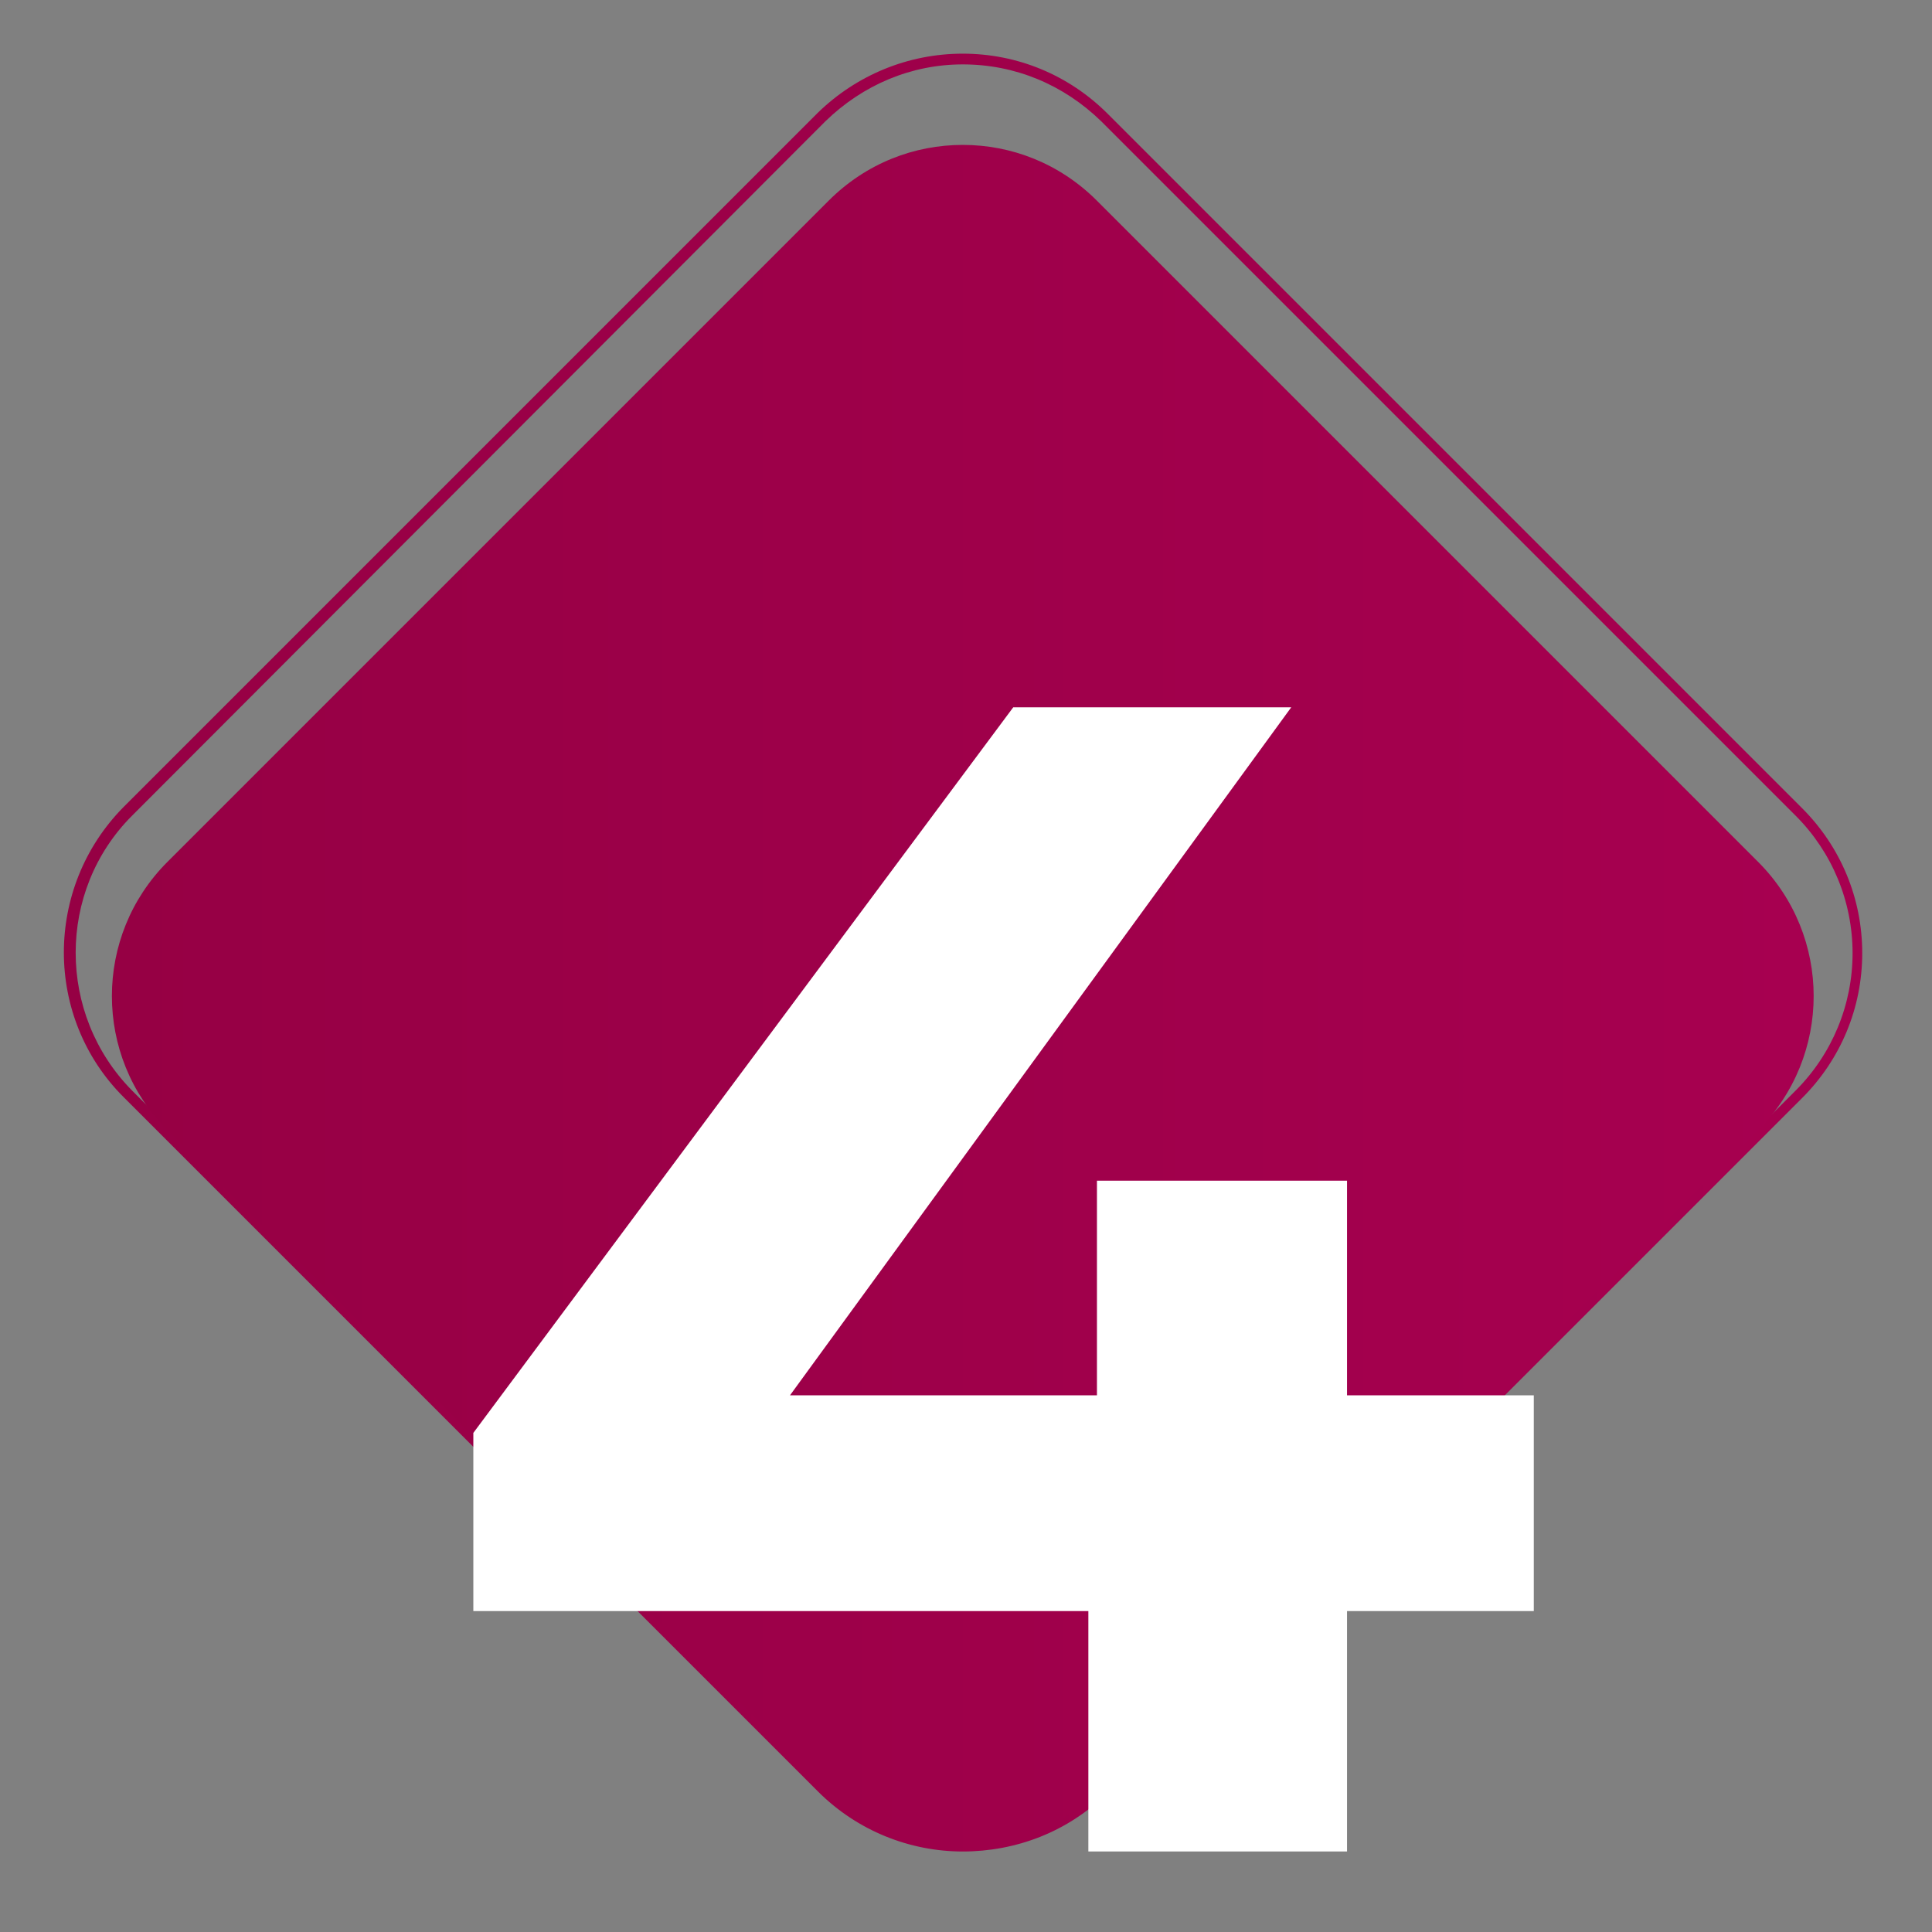
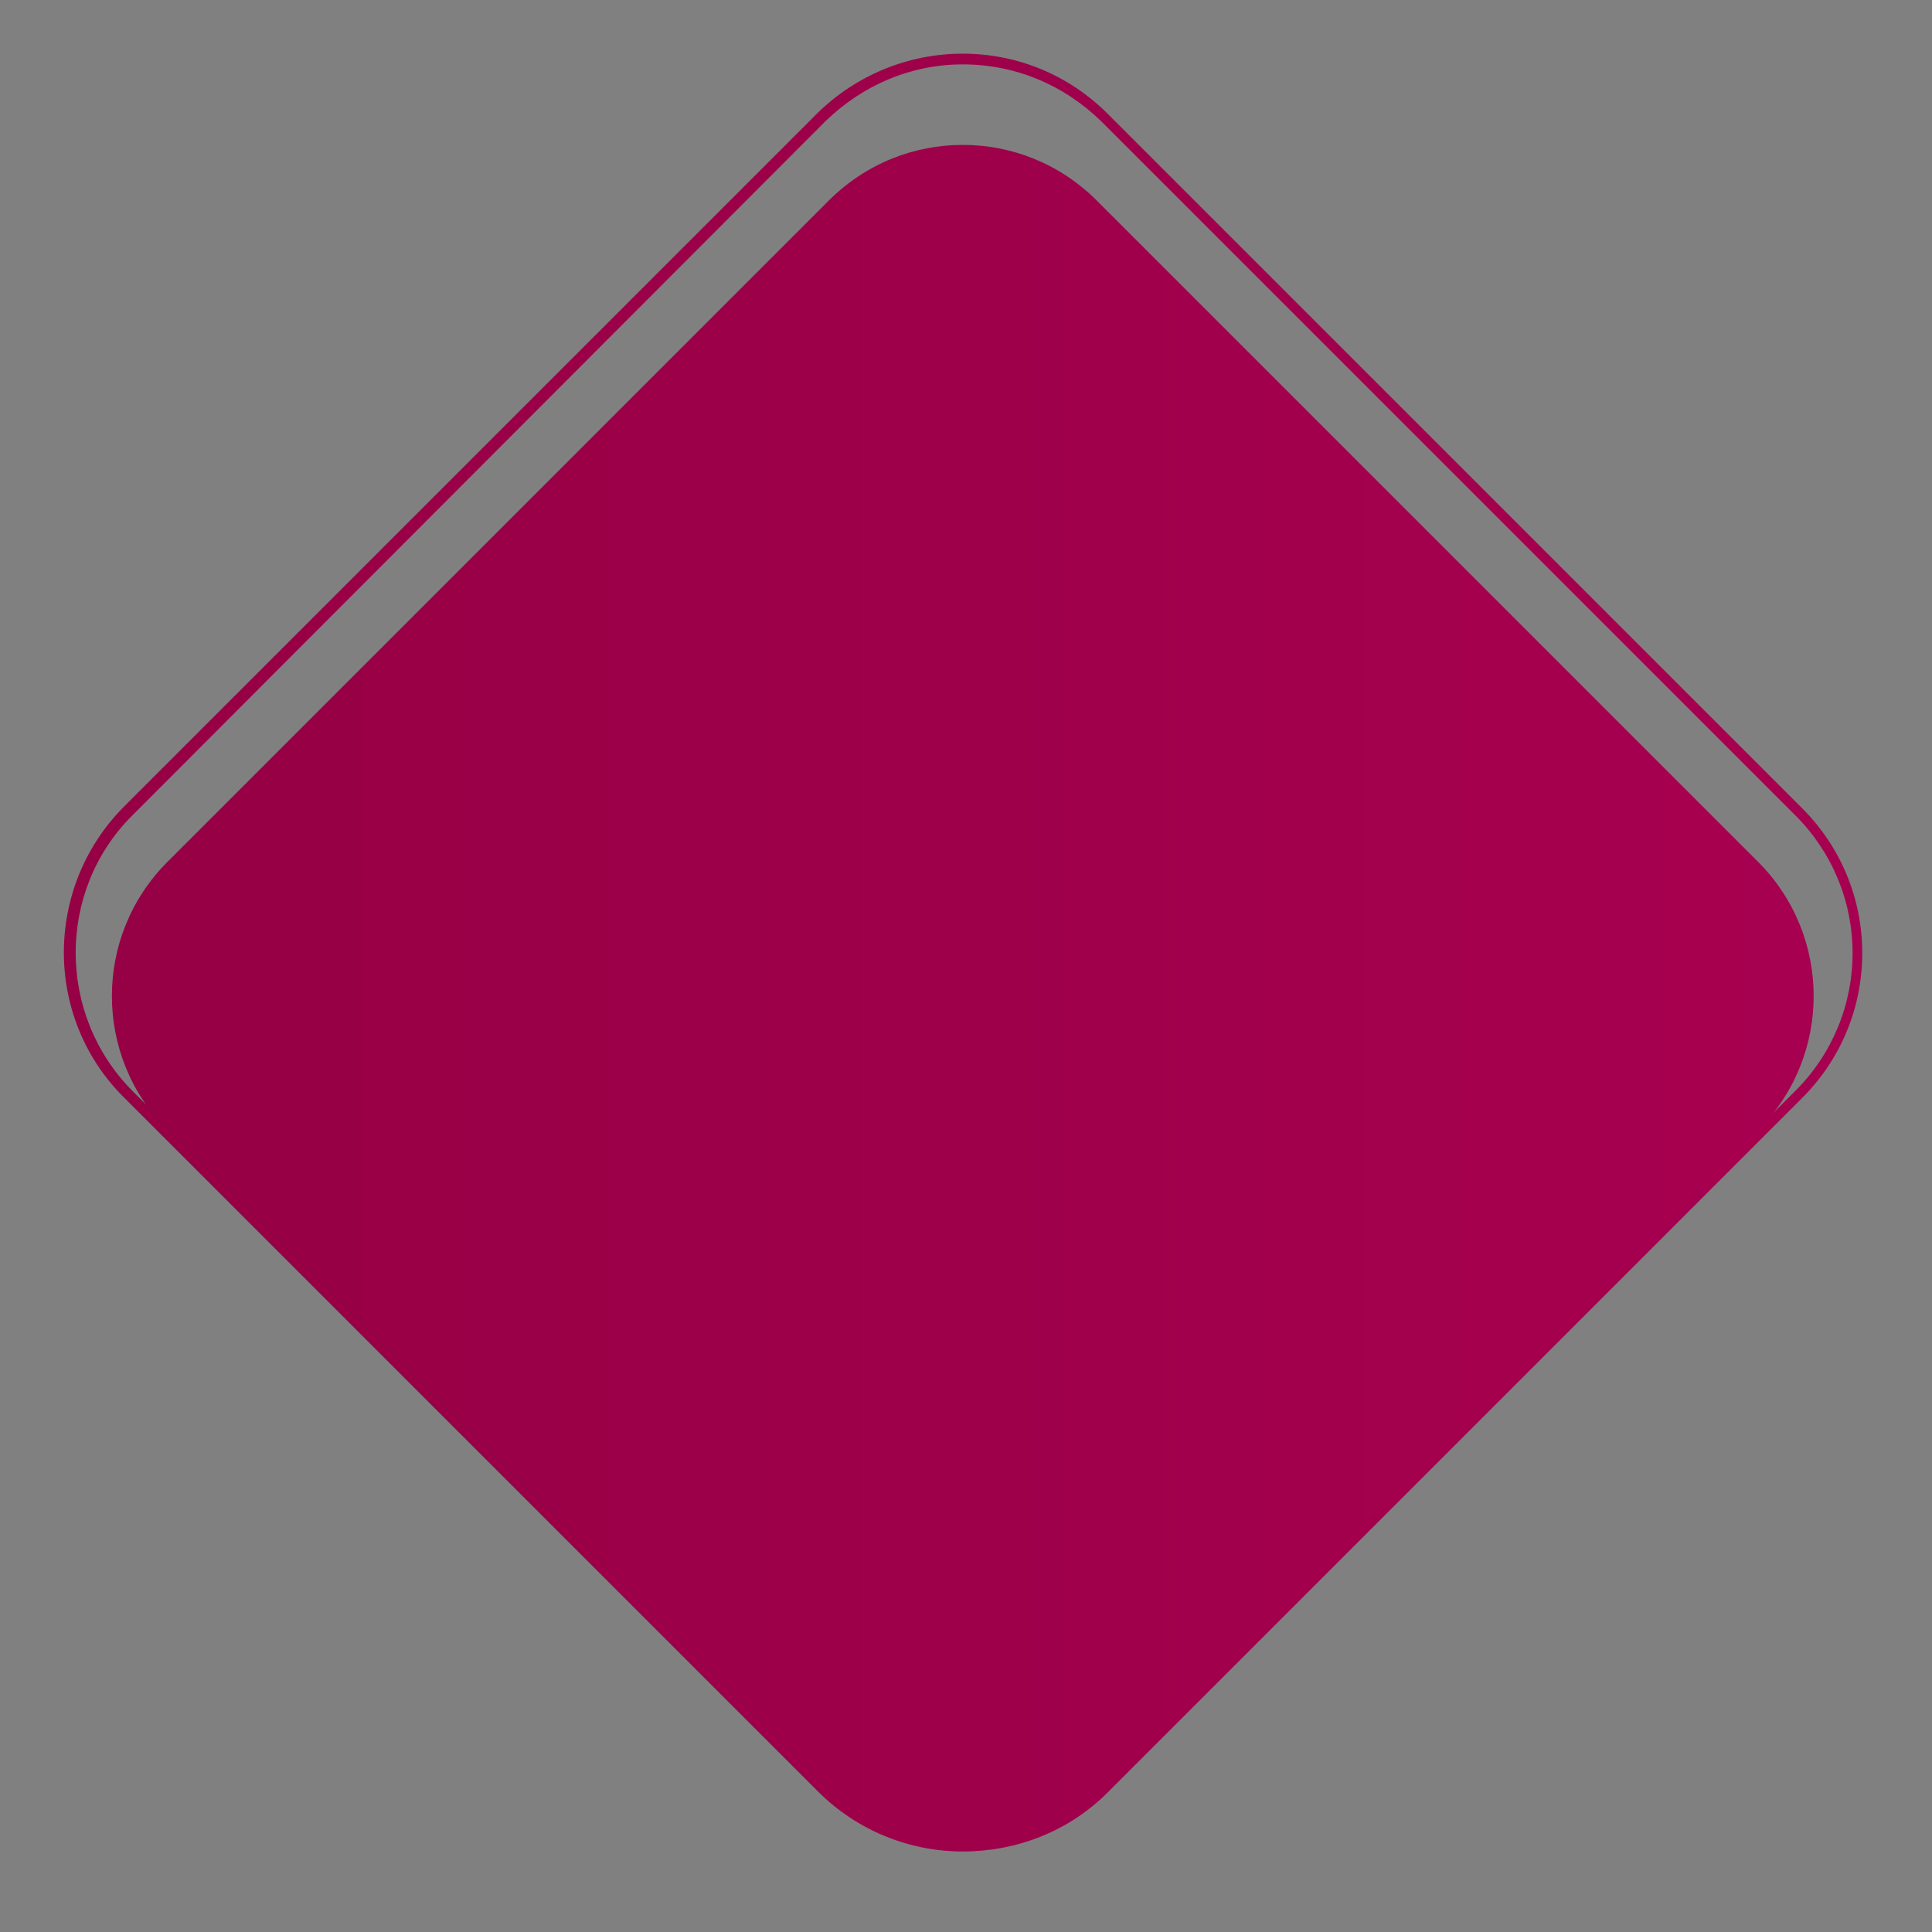
<svg xmlns="http://www.w3.org/2000/svg" version="1.1" id="Camada_1" x="0px" y="0px" width="180px" height="180px" viewBox="0 0 180 180" style="enable-background:new 0 0 180 180;" xml:space="preserve">
  <rect x="0" y="0" width="180" height="180" fill="#808080" stroke="none" />
  <style type="text/css">
	.st0{fill:url(#SVGID_1_);}
	.st1{fill:url(#SVGID_2_);}
	.st2{fill:#FFFFFF;}
</style>
  <linearGradient id="SVGID_1_" gradientUnits="userSpaceOnUse" x1="5.95" y1="93.25" x2="173.5" y2="93.25" gradientTransform="matrix(1 0 0 -1 0 182)">
    <stop offset="0" style="stop-color:#960044" />
    <stop offset="1" style="stop-color:#A70050" />
  </linearGradient>
  <path class="st0" d="M89.7,172.5c-4.9,0-9.8-1.9-13.5-5.6l-64.7-64.7c-7.4-7.4-7.4-19.5,0-27l64.7-64.7C79.8,7,84.6,5,89.7,5  s9.9,2,13.5,5.6l64.7,64.7c3.6,3.6,5.6,8.4,5.6,13.5s-2,9.9-5.6,13.5L103.2,167C99.5,170.7,94.6,172.5,89.7,172.5z M76.9,11.3  L12.3,76c-7,7-7,18.5,0,25.6L77,166.3c7,7,18.5,7,25.6,0l64.7-64.7c3.4-3.4,5.3-8,5.3-12.8s-1.9-9.4-5.3-12.8l-64.7-64.7  C99.1,7.9,94.6,6,89.7,6C84.9,6,80.4,7.9,76.9,11.3L76.9,11.3z" />
  <linearGradient id="SVGID_2_" gradientUnits="userSpaceOnUse" x1="10.425" y1="89.213" x2="168.975" y2="89.213" gradientTransform="matrix(1 0 0 -1 0 182)">
    <stop offset="0" style="stop-color:#960044" />
    <stop offset="1" style="stop-color:#A70050" />
  </linearGradient>
  <path class="st1" d="M77.2,18.7L15.6,80.3c-6.9,6.9-6.9,18.1,0,25l61.6,61.6c6.9,6.9,18.1,6.9,25,0l61.6-61.6c6.9-6.9,6.9-18.1,0-25  l-61.6-61.6c-3.5-3.5-8-5.2-12.5-5.2C85.2,13.5,80.7,15.2,77.2,18.7" />
  <g>
-     <path class="st2" d="M142.9,150.1h-17.4v22.4h-24.1v-22.4H44.1v-16.6l50.3-67.6h25.9L73.6,130h28.6v-20h23.3v20h17.4V150.1z" />
-   </g>
+     </g>
</svg>